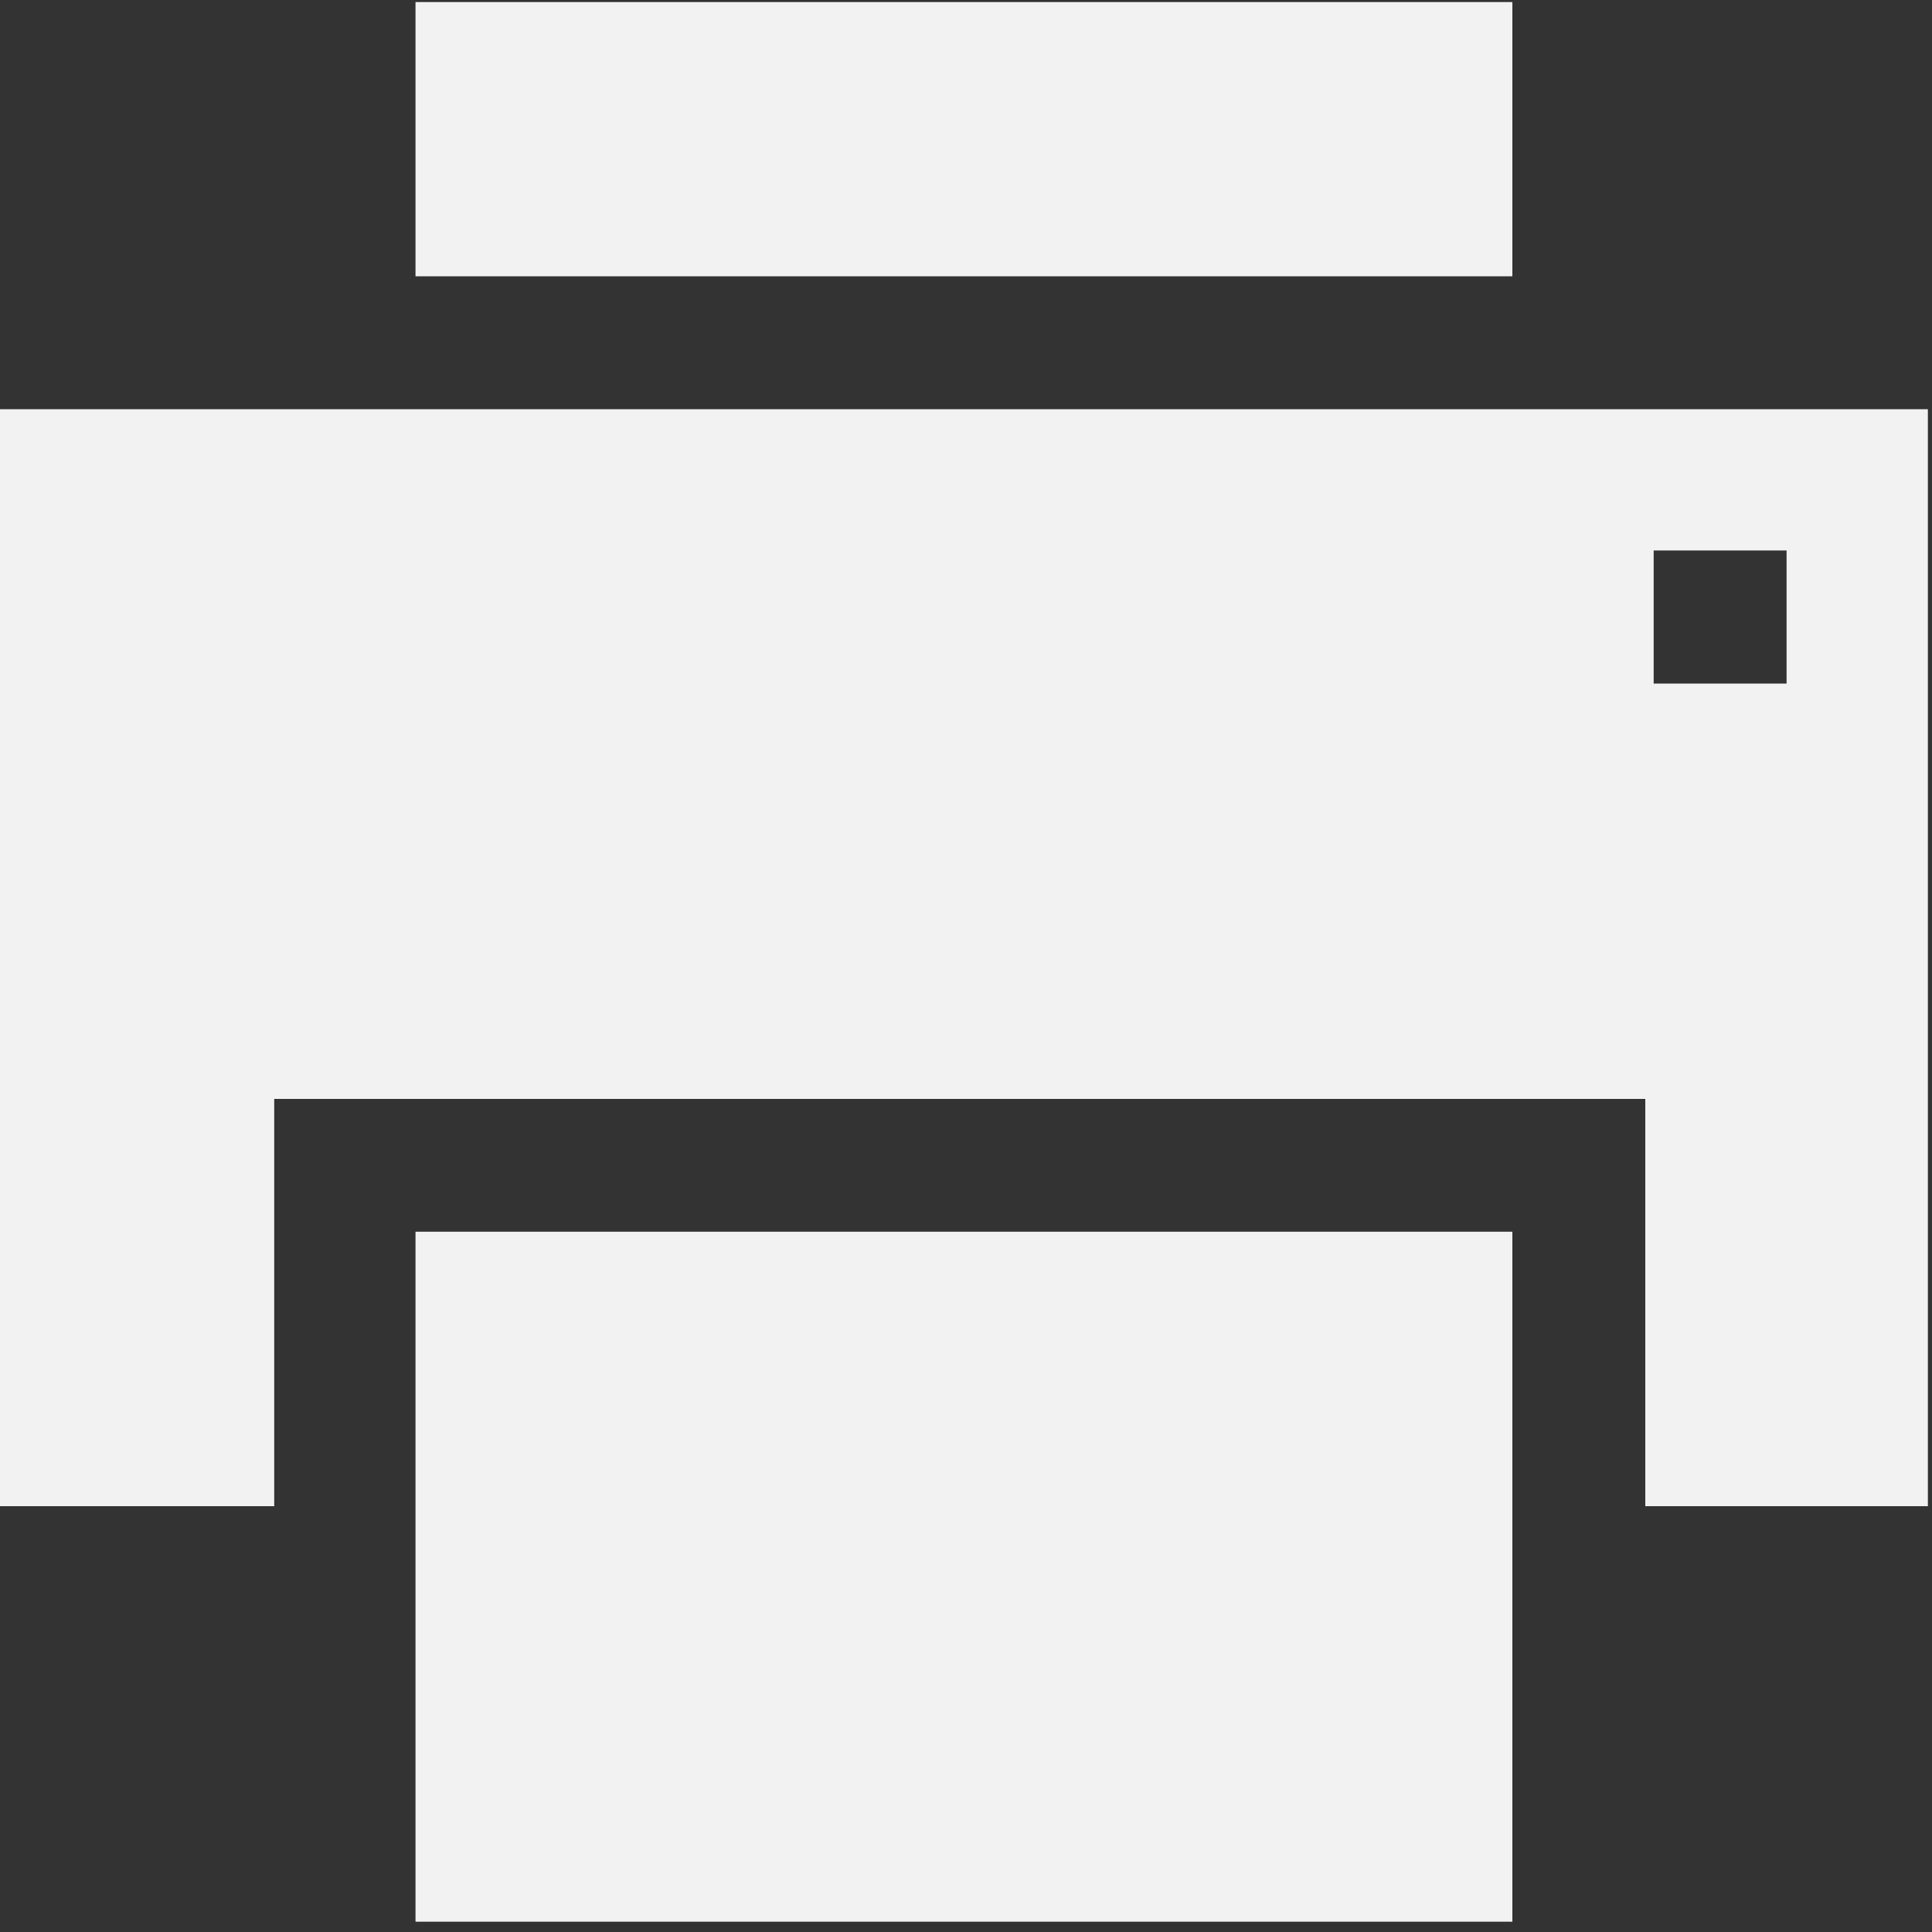
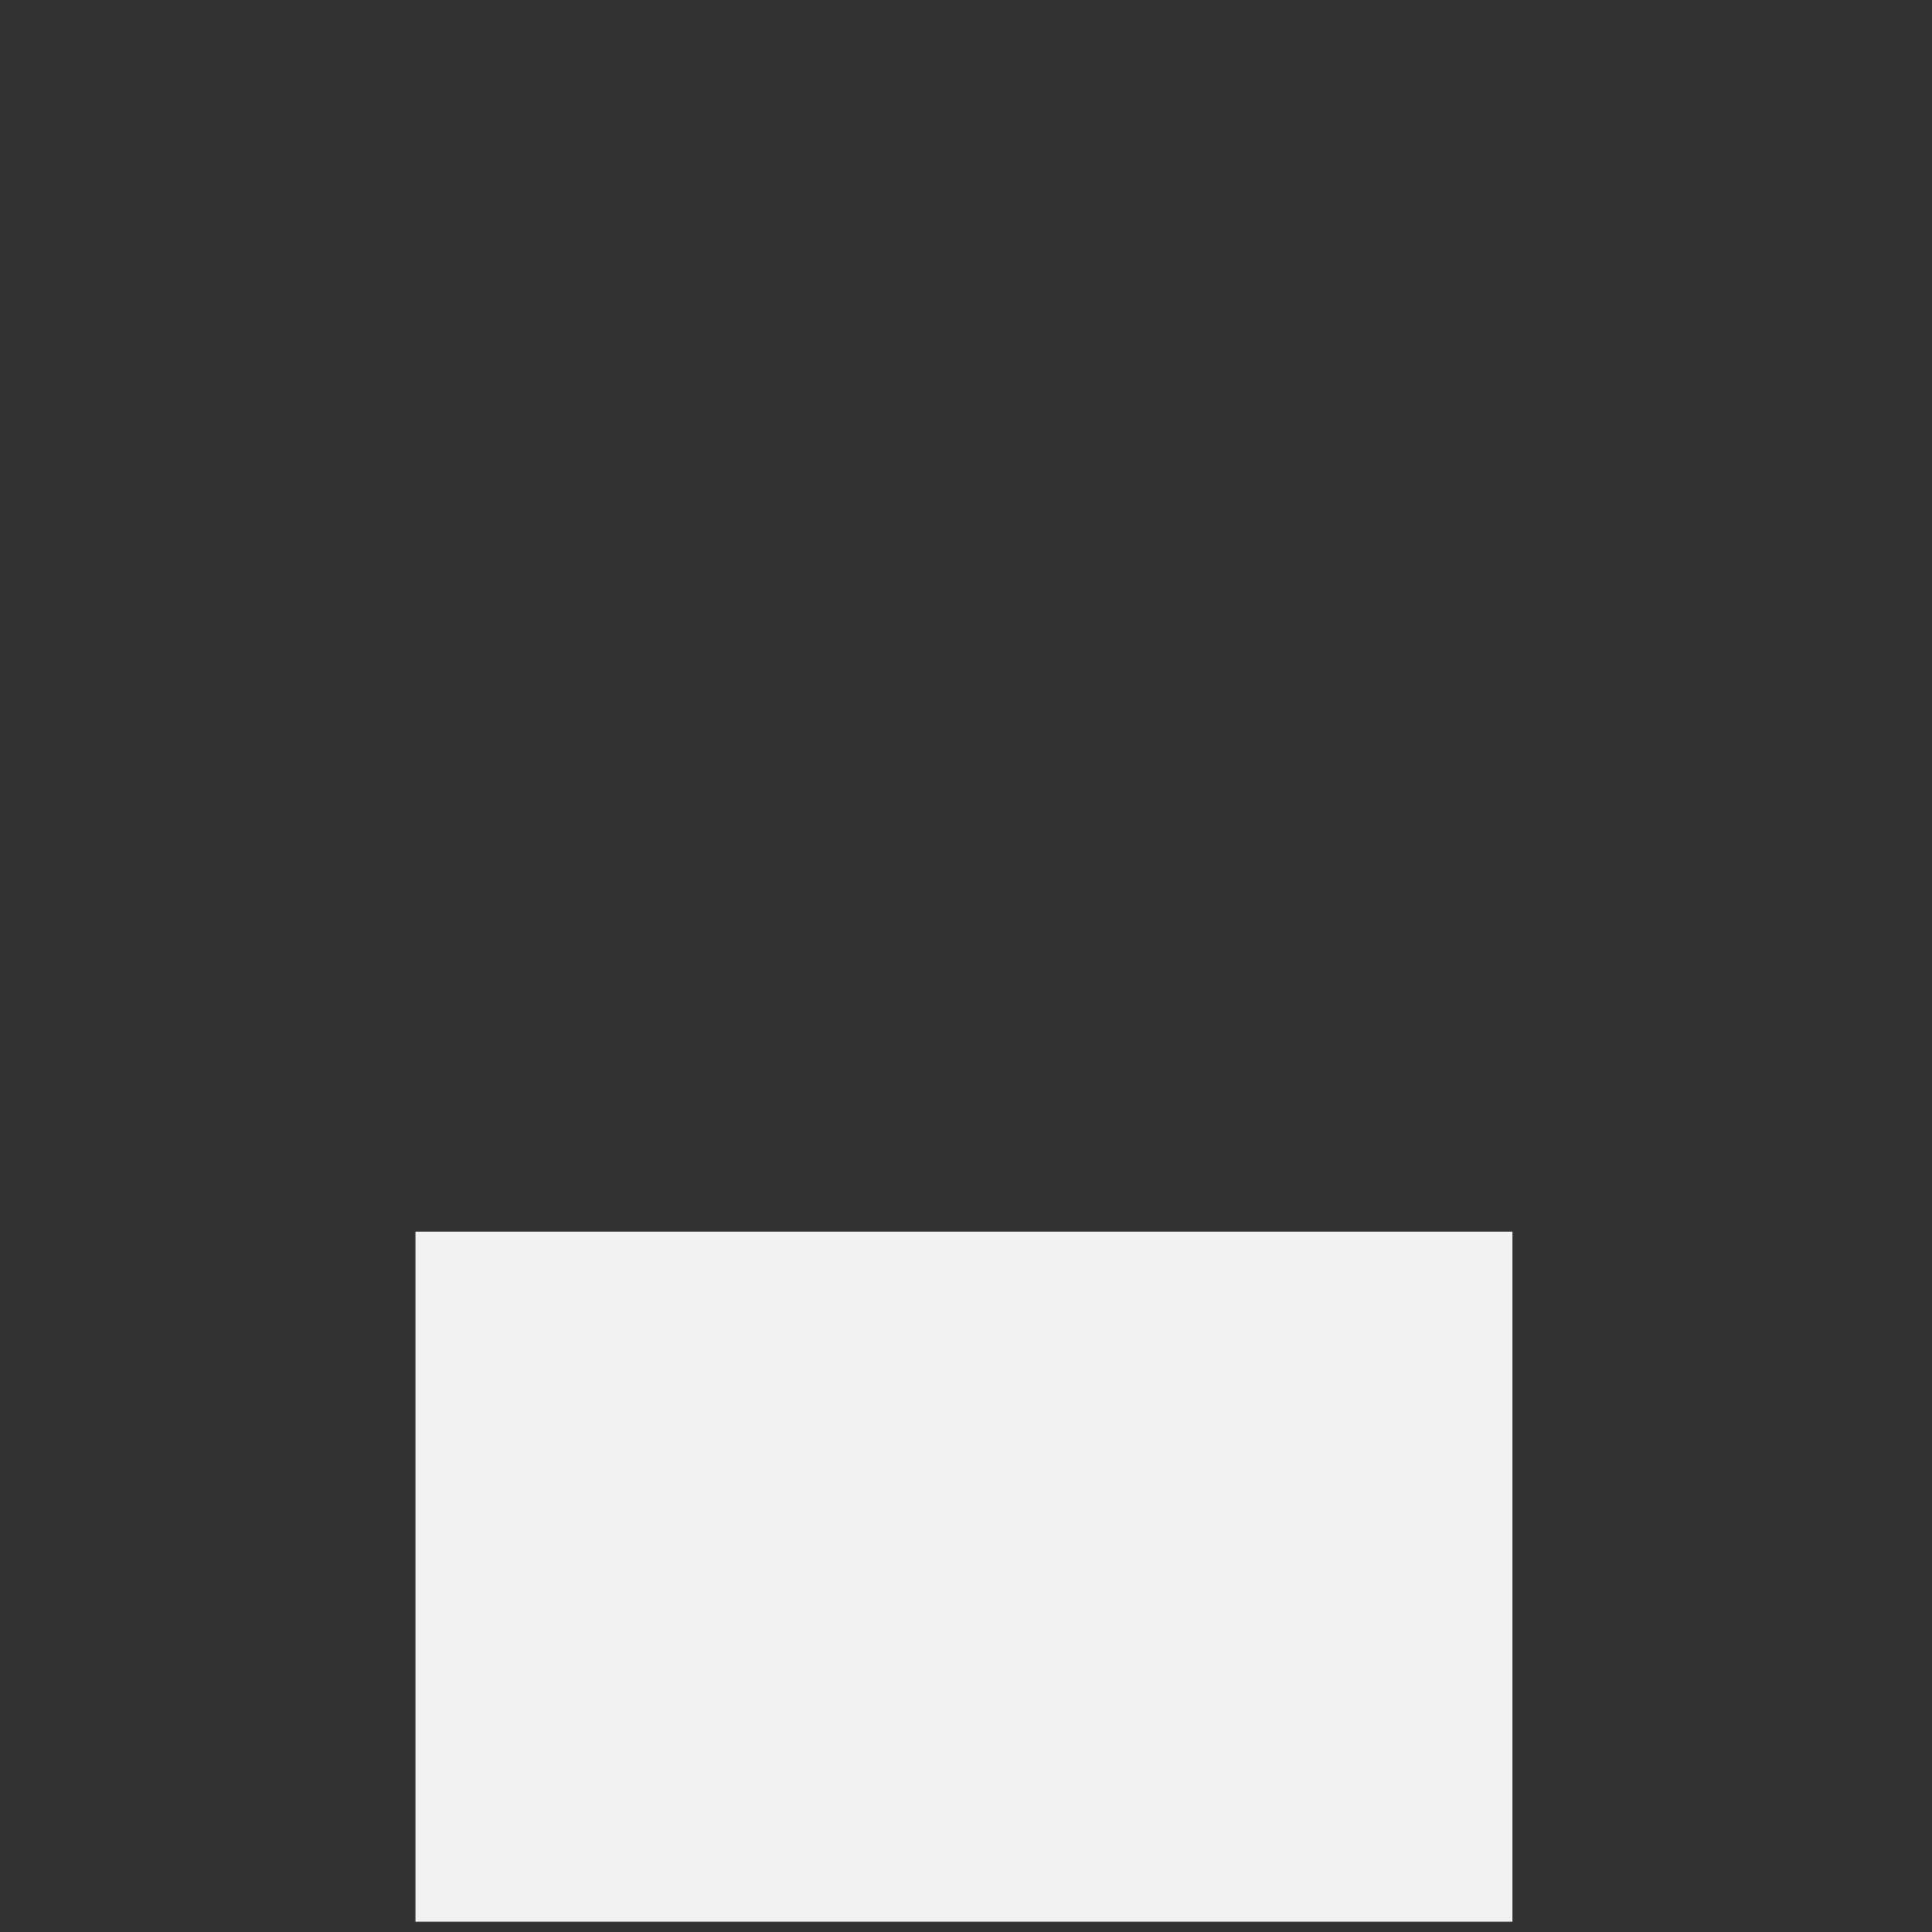
<svg xmlns="http://www.w3.org/2000/svg" width="15" height="15" viewBox="0 0 15 15">
  <rect x="0" y="0" width="15" height="15" fill="#333333" stroke="none" />
  <g fill="#F2F2F2" fill-rule="evenodd">
-     <path d="M3.226 2.145h8.516V.016H3.226zM14.968 3.177H0v8.517h2.129V8.532h10.645v3.162h2.194V3.177zm-2.13 2.13h1.033V4.274h-1.032v1.033z" />
    <path d="M3.226 14.92h8.516V9.563H3.226z" />
  </g>
</svg>